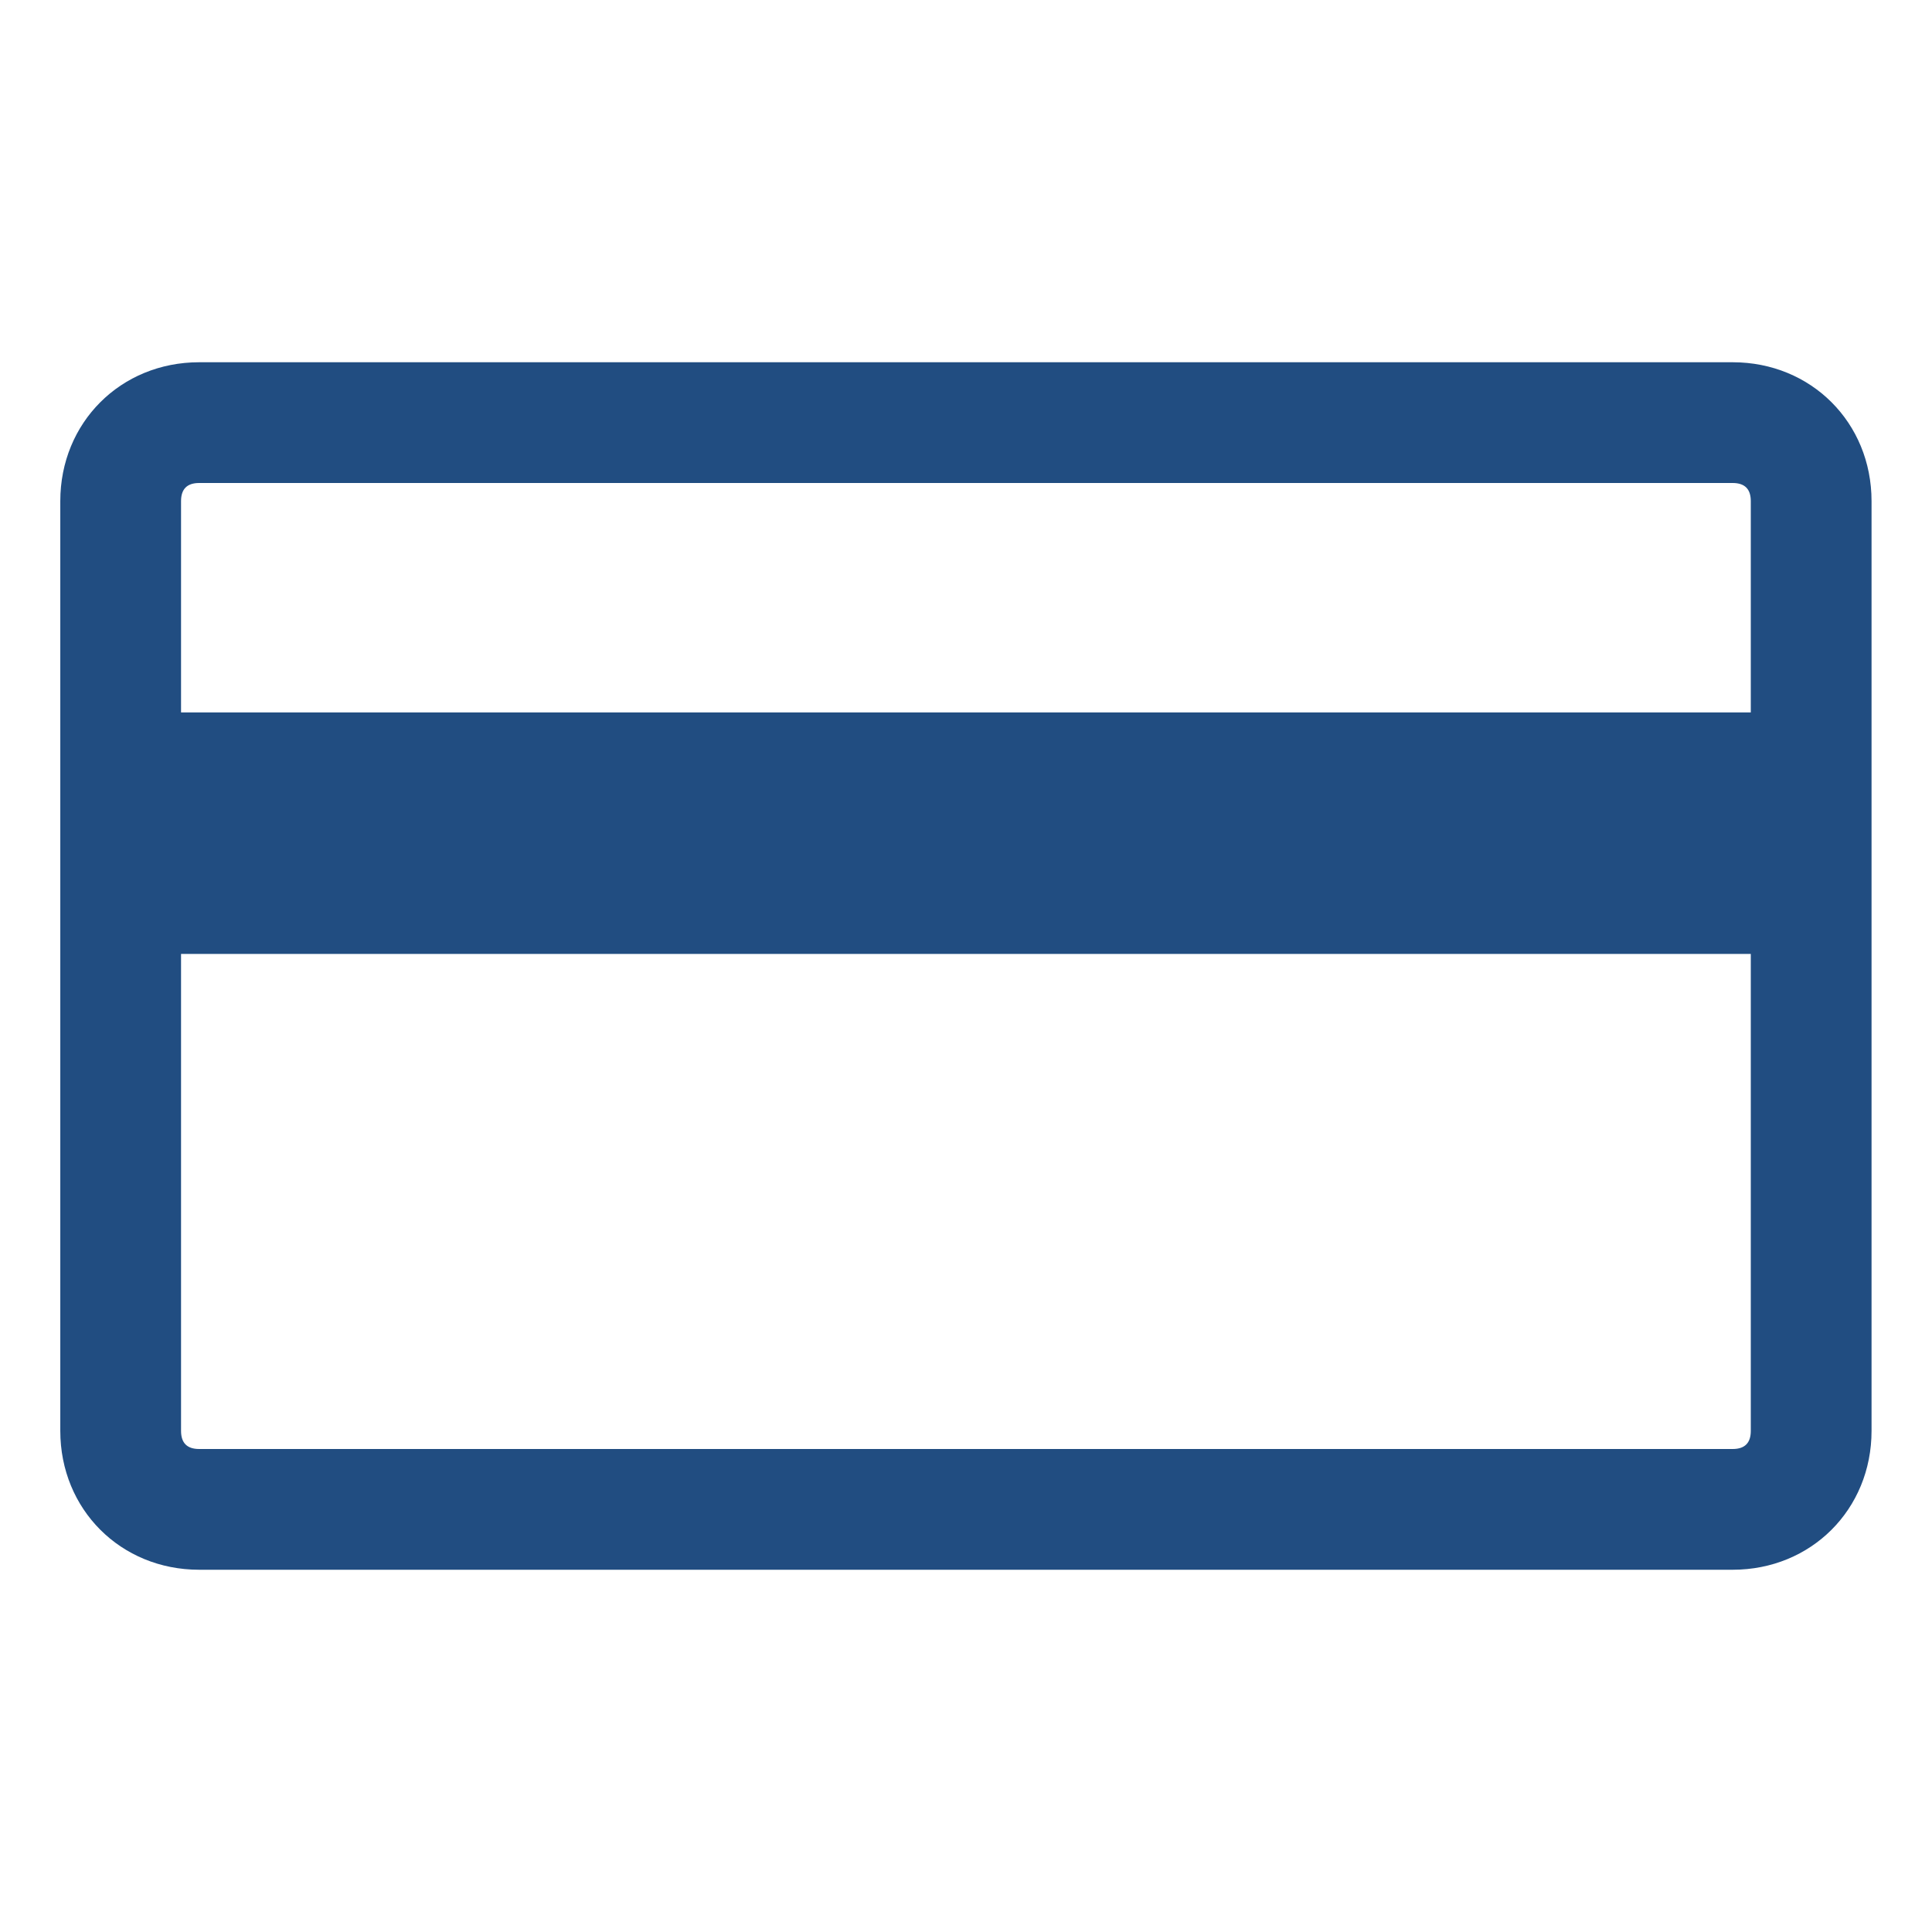
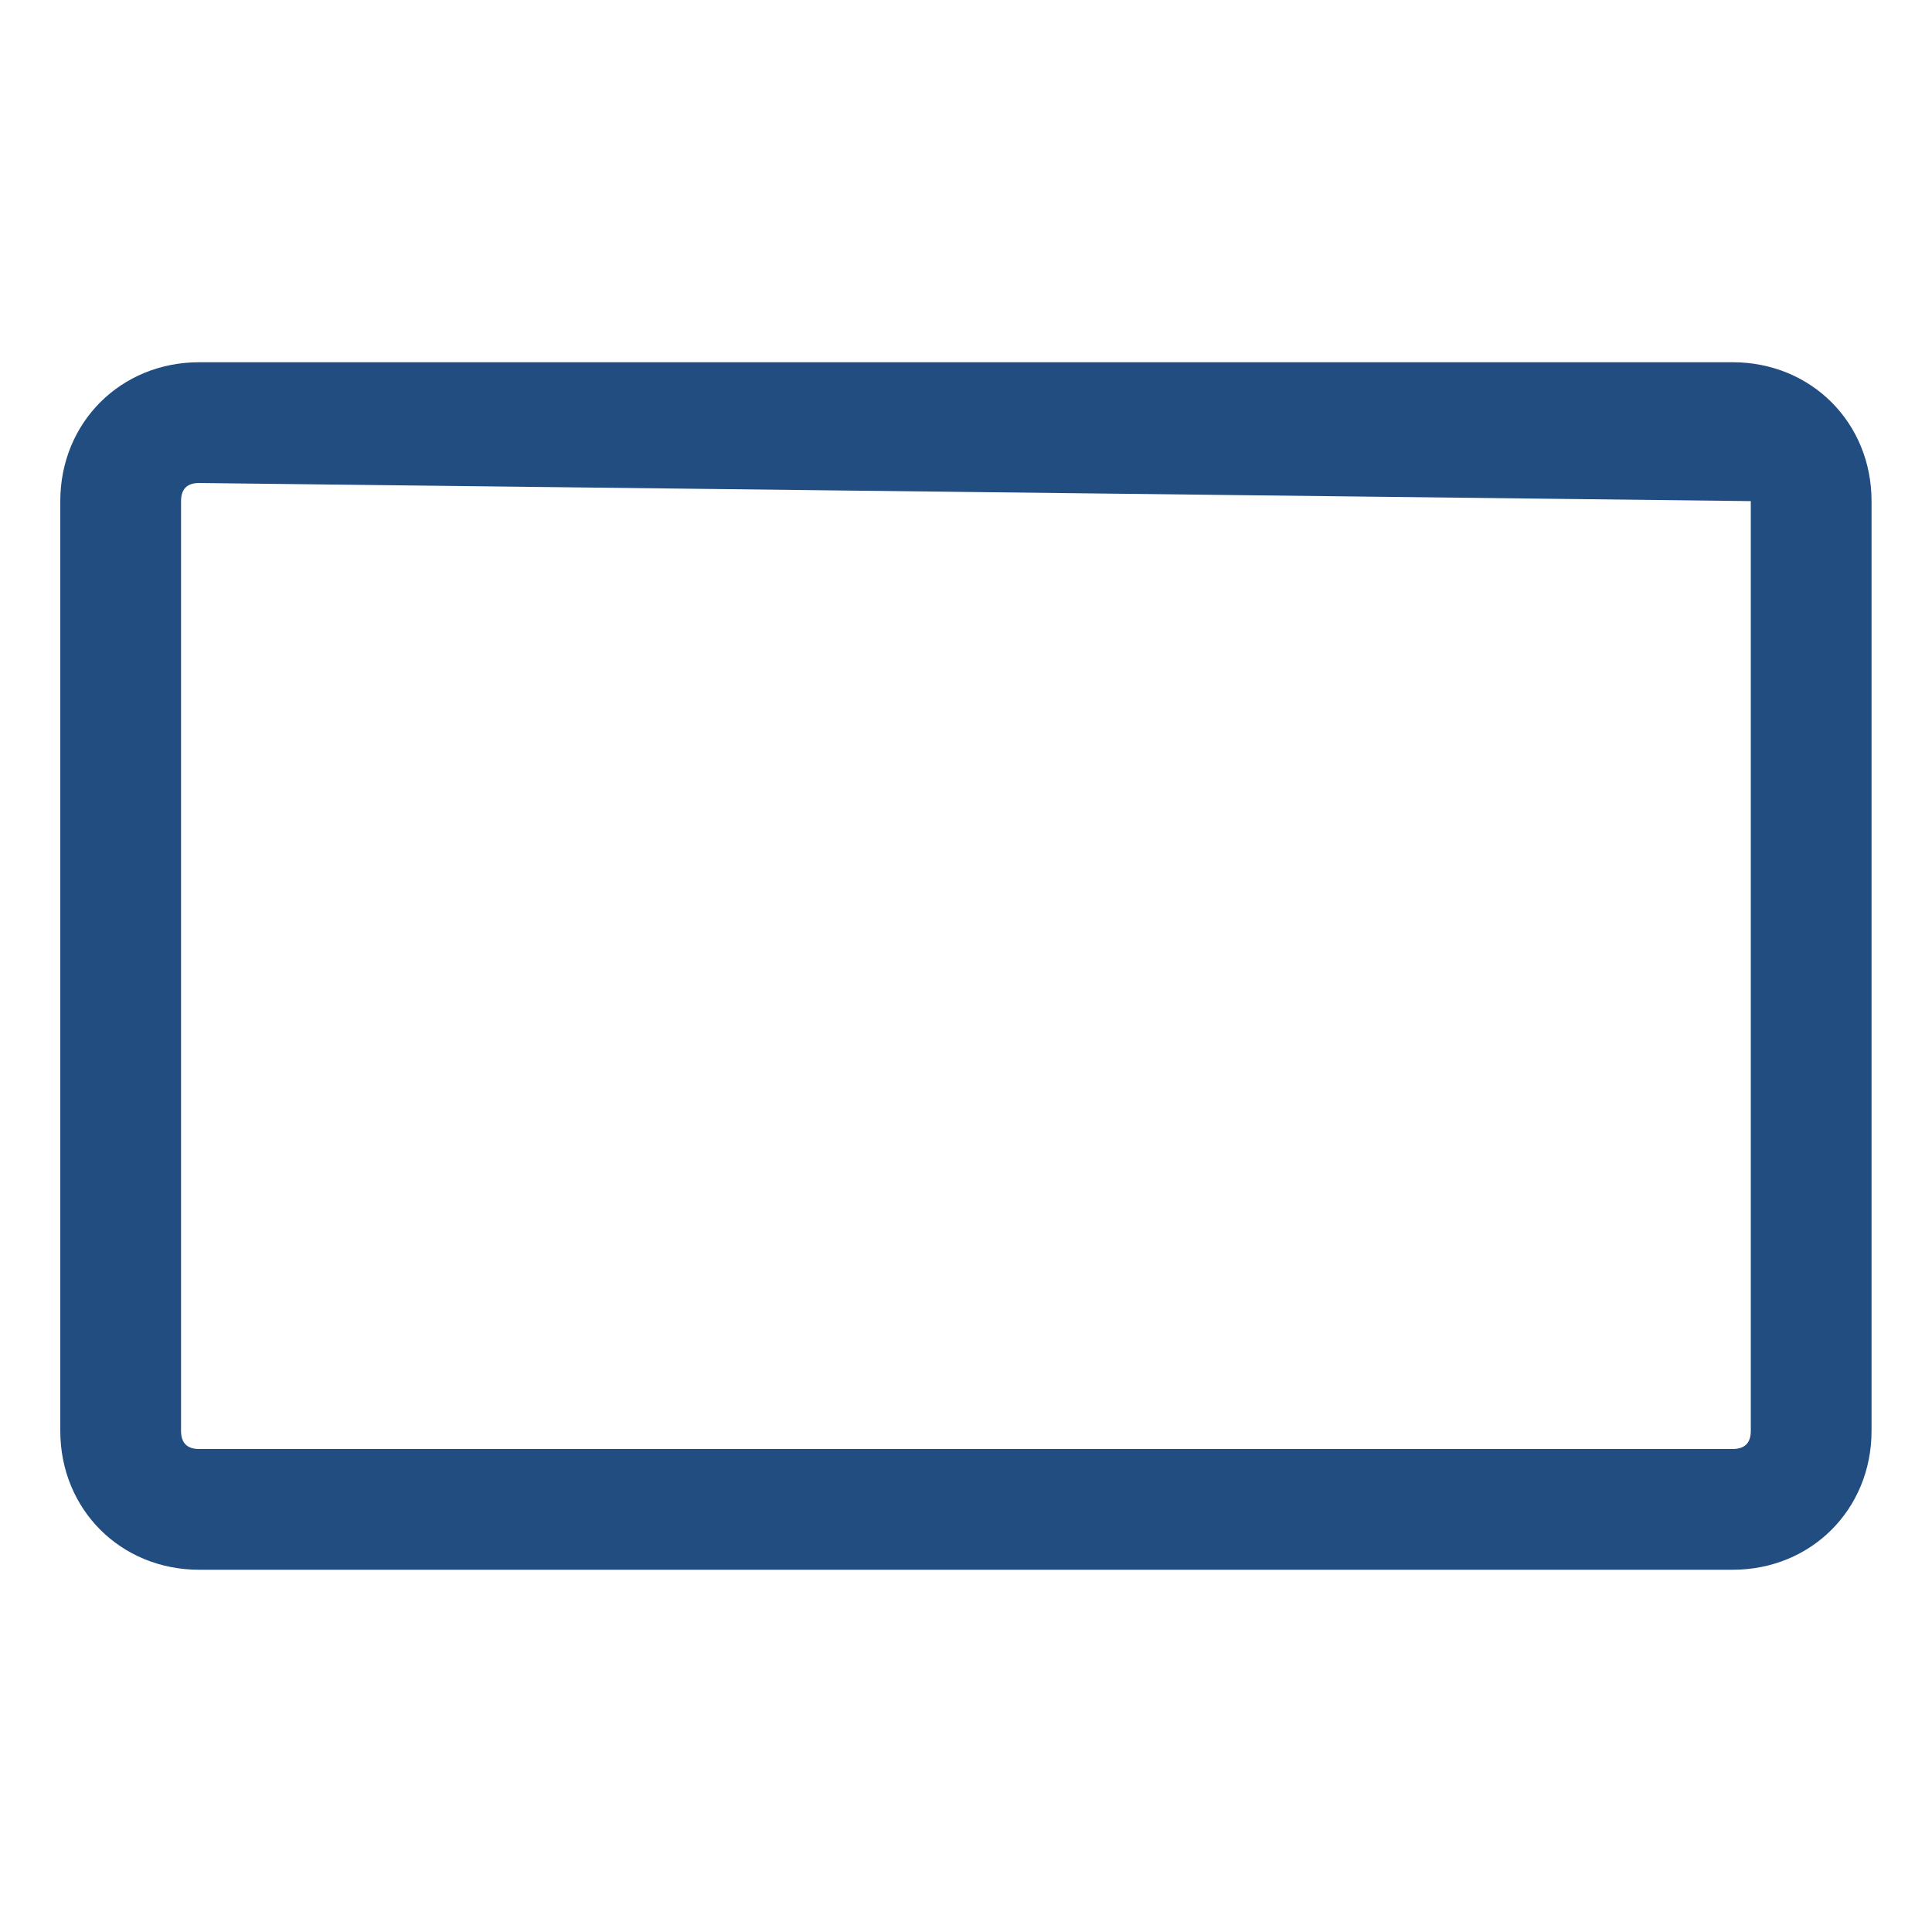
<svg xmlns="http://www.w3.org/2000/svg" width="1200pt" height="1200pt" version="1.1" viewBox="0 0 1200 1200">
-   <path d="m1076.2 975h-952.5c-48.75 0-86.25-37.5-86.25-86.25v-577.5c0-48.75 37.5-86.25 86.25-86.25h952.5c48.75 0 86.25 37.5 86.25 86.25v577.5c0 48.75-37.5 86.25-86.25 86.25zm-952.5-675c-7.5 0-11.25 3.75-11.25 11.25v577.5c0 7.5 3.75 11.25 11.25 11.25h952.5c7.5 0 11.25-3.75 11.25-11.25v-577.5c0-7.5-3.75-11.25-11.25-11.25z" fill="#214d81" />
-   <path d="m75 442.5h1050v150h-1050z" fill="#214d81" />
+   <path d="m1076.2 975h-952.5c-48.75 0-86.25-37.5-86.25-86.25v-577.5c0-48.75 37.5-86.25 86.25-86.25h952.5c48.75 0 86.25 37.5 86.25 86.25v577.5c0 48.75-37.5 86.25-86.25 86.25zm-952.5-675c-7.5 0-11.25 3.75-11.25 11.25v577.5c0 7.5 3.75 11.25 11.25 11.25h952.5c7.5 0 11.25-3.75 11.25-11.25v-577.5z" fill="#214d81" />
</svg>